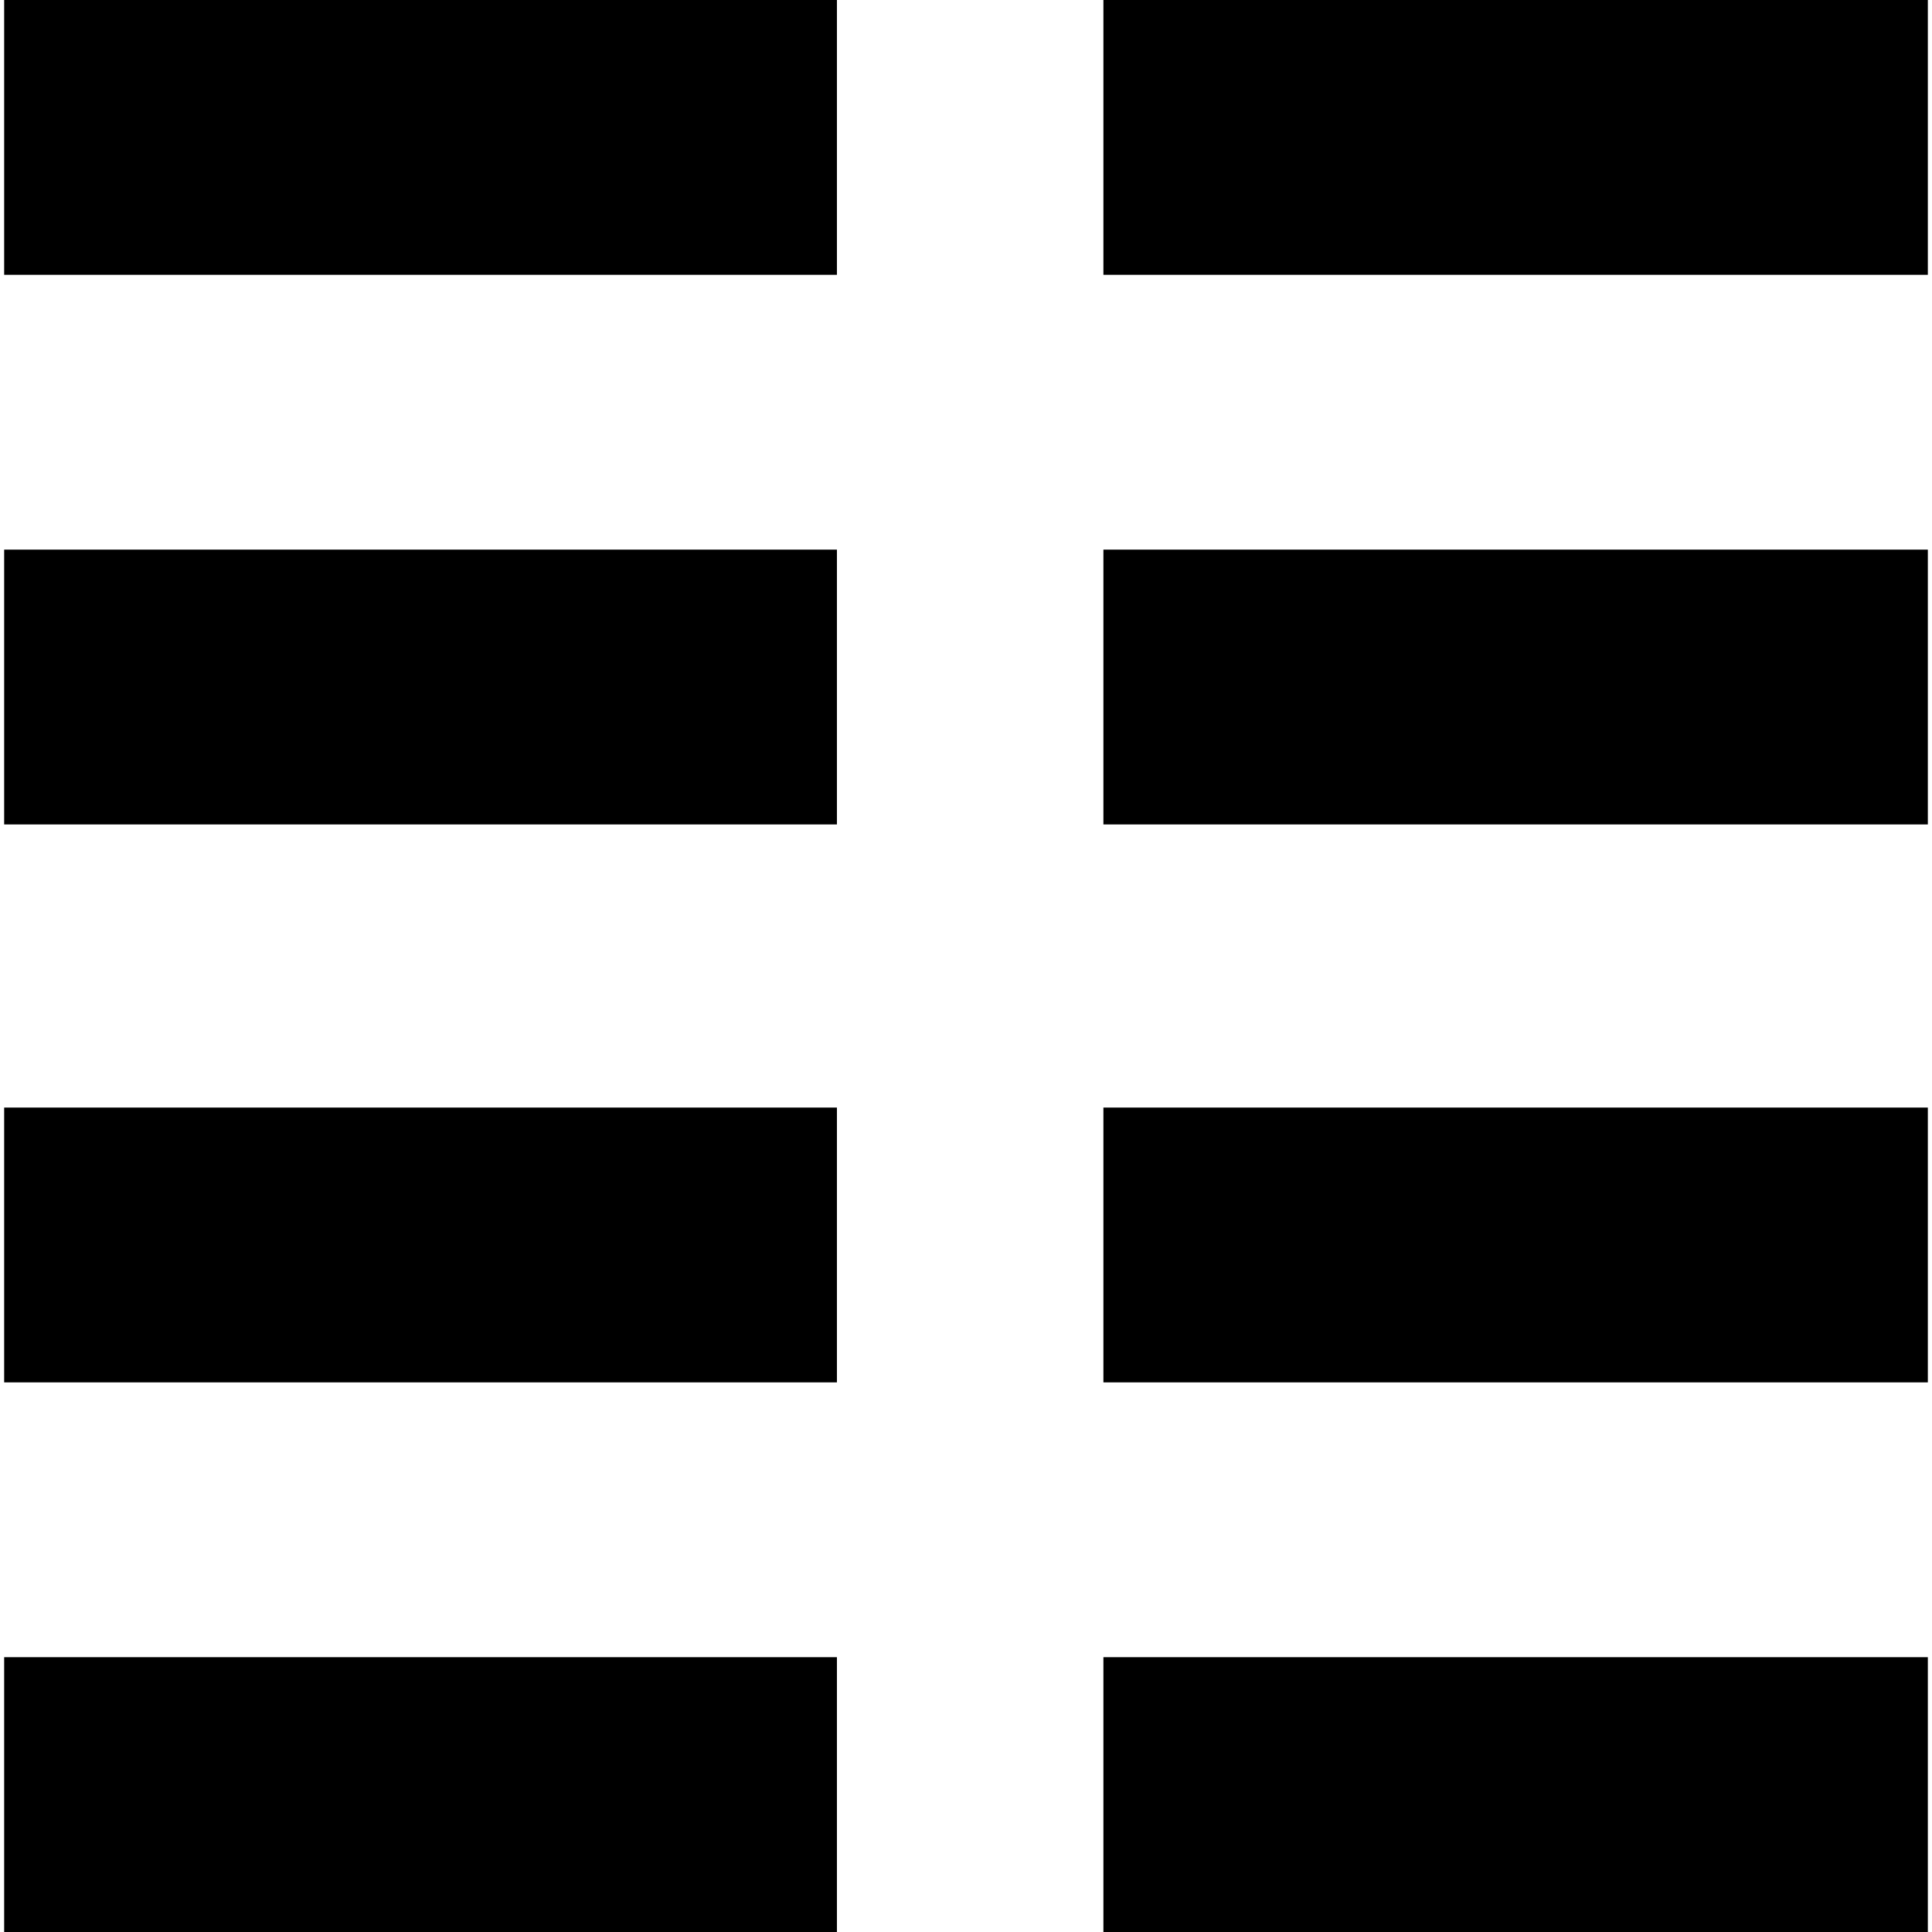
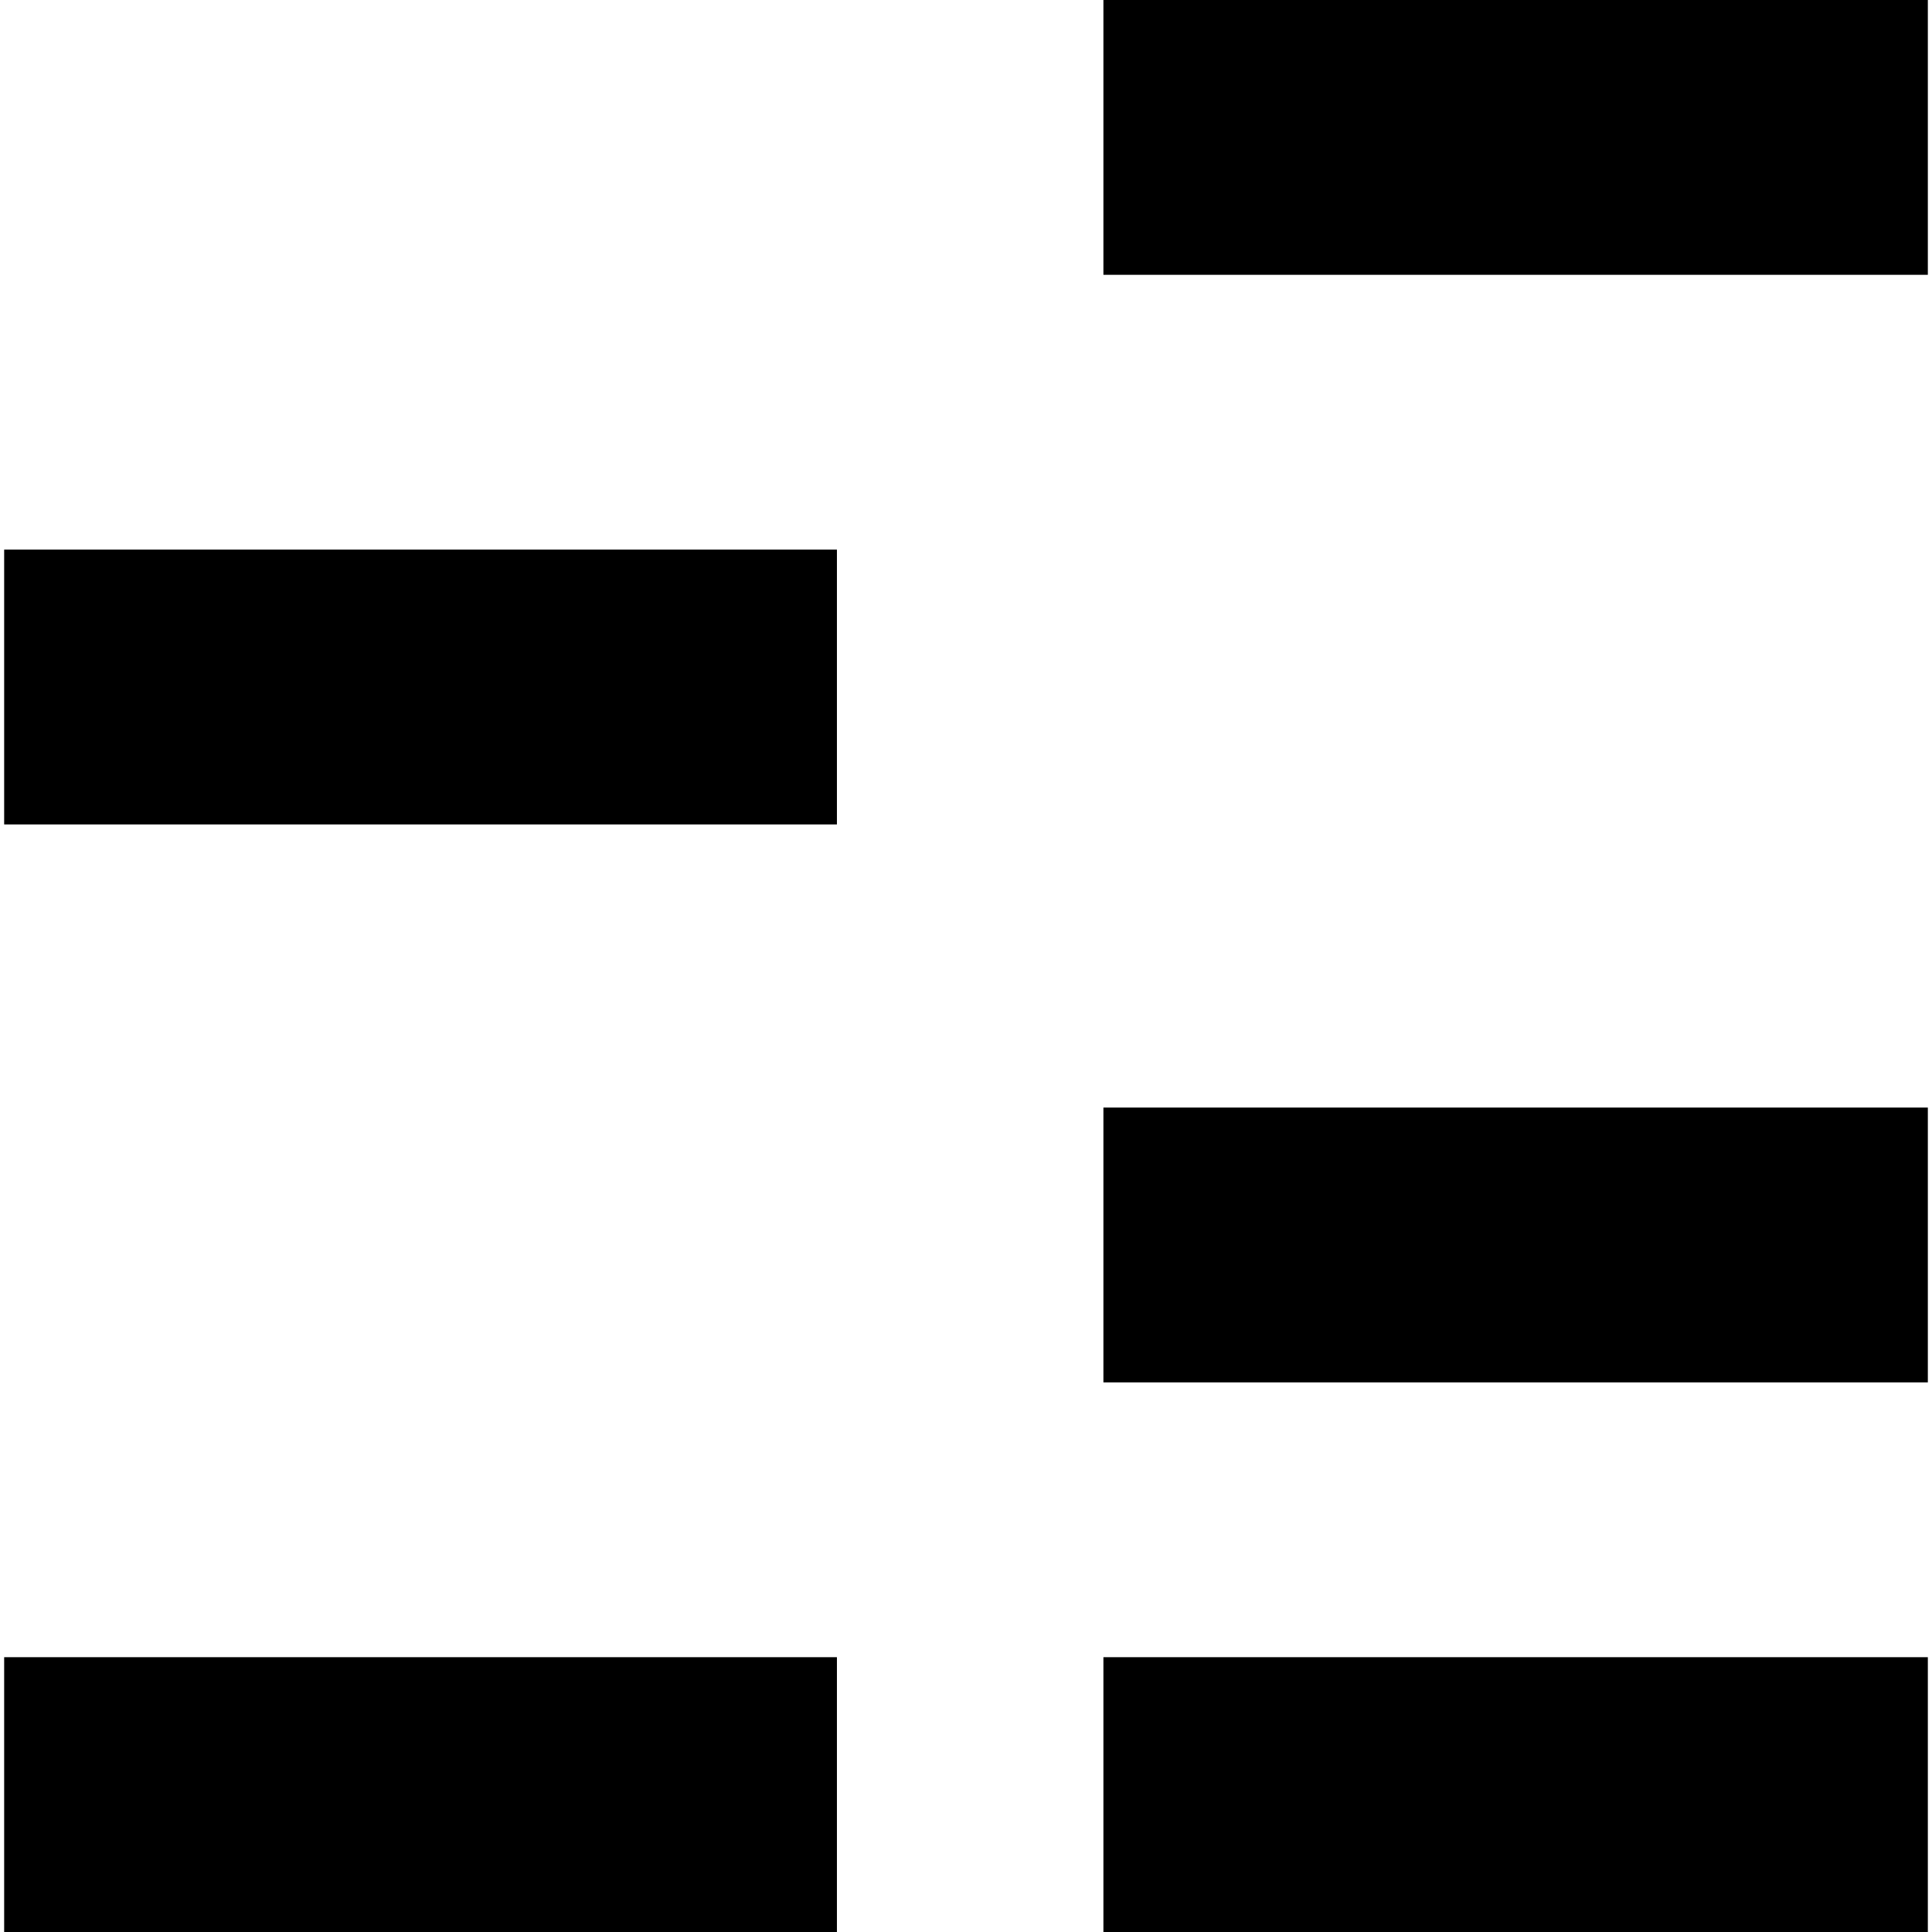
<svg xmlns="http://www.w3.org/2000/svg" fill="#000000" version="1.1" id="Layer_1" viewBox="0 0 512 512" xml:space="preserve">
  <g>
    <g>
      <rect x="1.103" y="439.172" width="220.69" height="72.828" />
    </g>
  </g>
  <g>
    <g>
-       <rect x="1.103" y="293.517" width="220.69" height="72.828" />
-     </g>
+       </g>
  </g>
  <g>
    <g>
      <rect x="1.103" y="145.655" width="220.69" height="72.828" />
    </g>
  </g>
  <g>
    <g>
-       <rect x="1.103" width="220.69" height="72.828" />
-     </g>
+       </g>
  </g>
  <g>
    <g>
      <rect x="292.414" y="439.172" width="218.483" height="72.828" />
    </g>
  </g>
  <g>
    <g>
      <rect x="292.414" y="293.517" width="218.483" height="72.828" />
    </g>
  </g>
  <g>
    <g>
-       <rect x="292.414" y="145.655" width="218.483" height="72.828" />
-     </g>
+       </g>
  </g>
  <g>
    <g>
      <rect x="292.414" width="218.483" height="72.828" />
    </g>
  </g>
</svg>